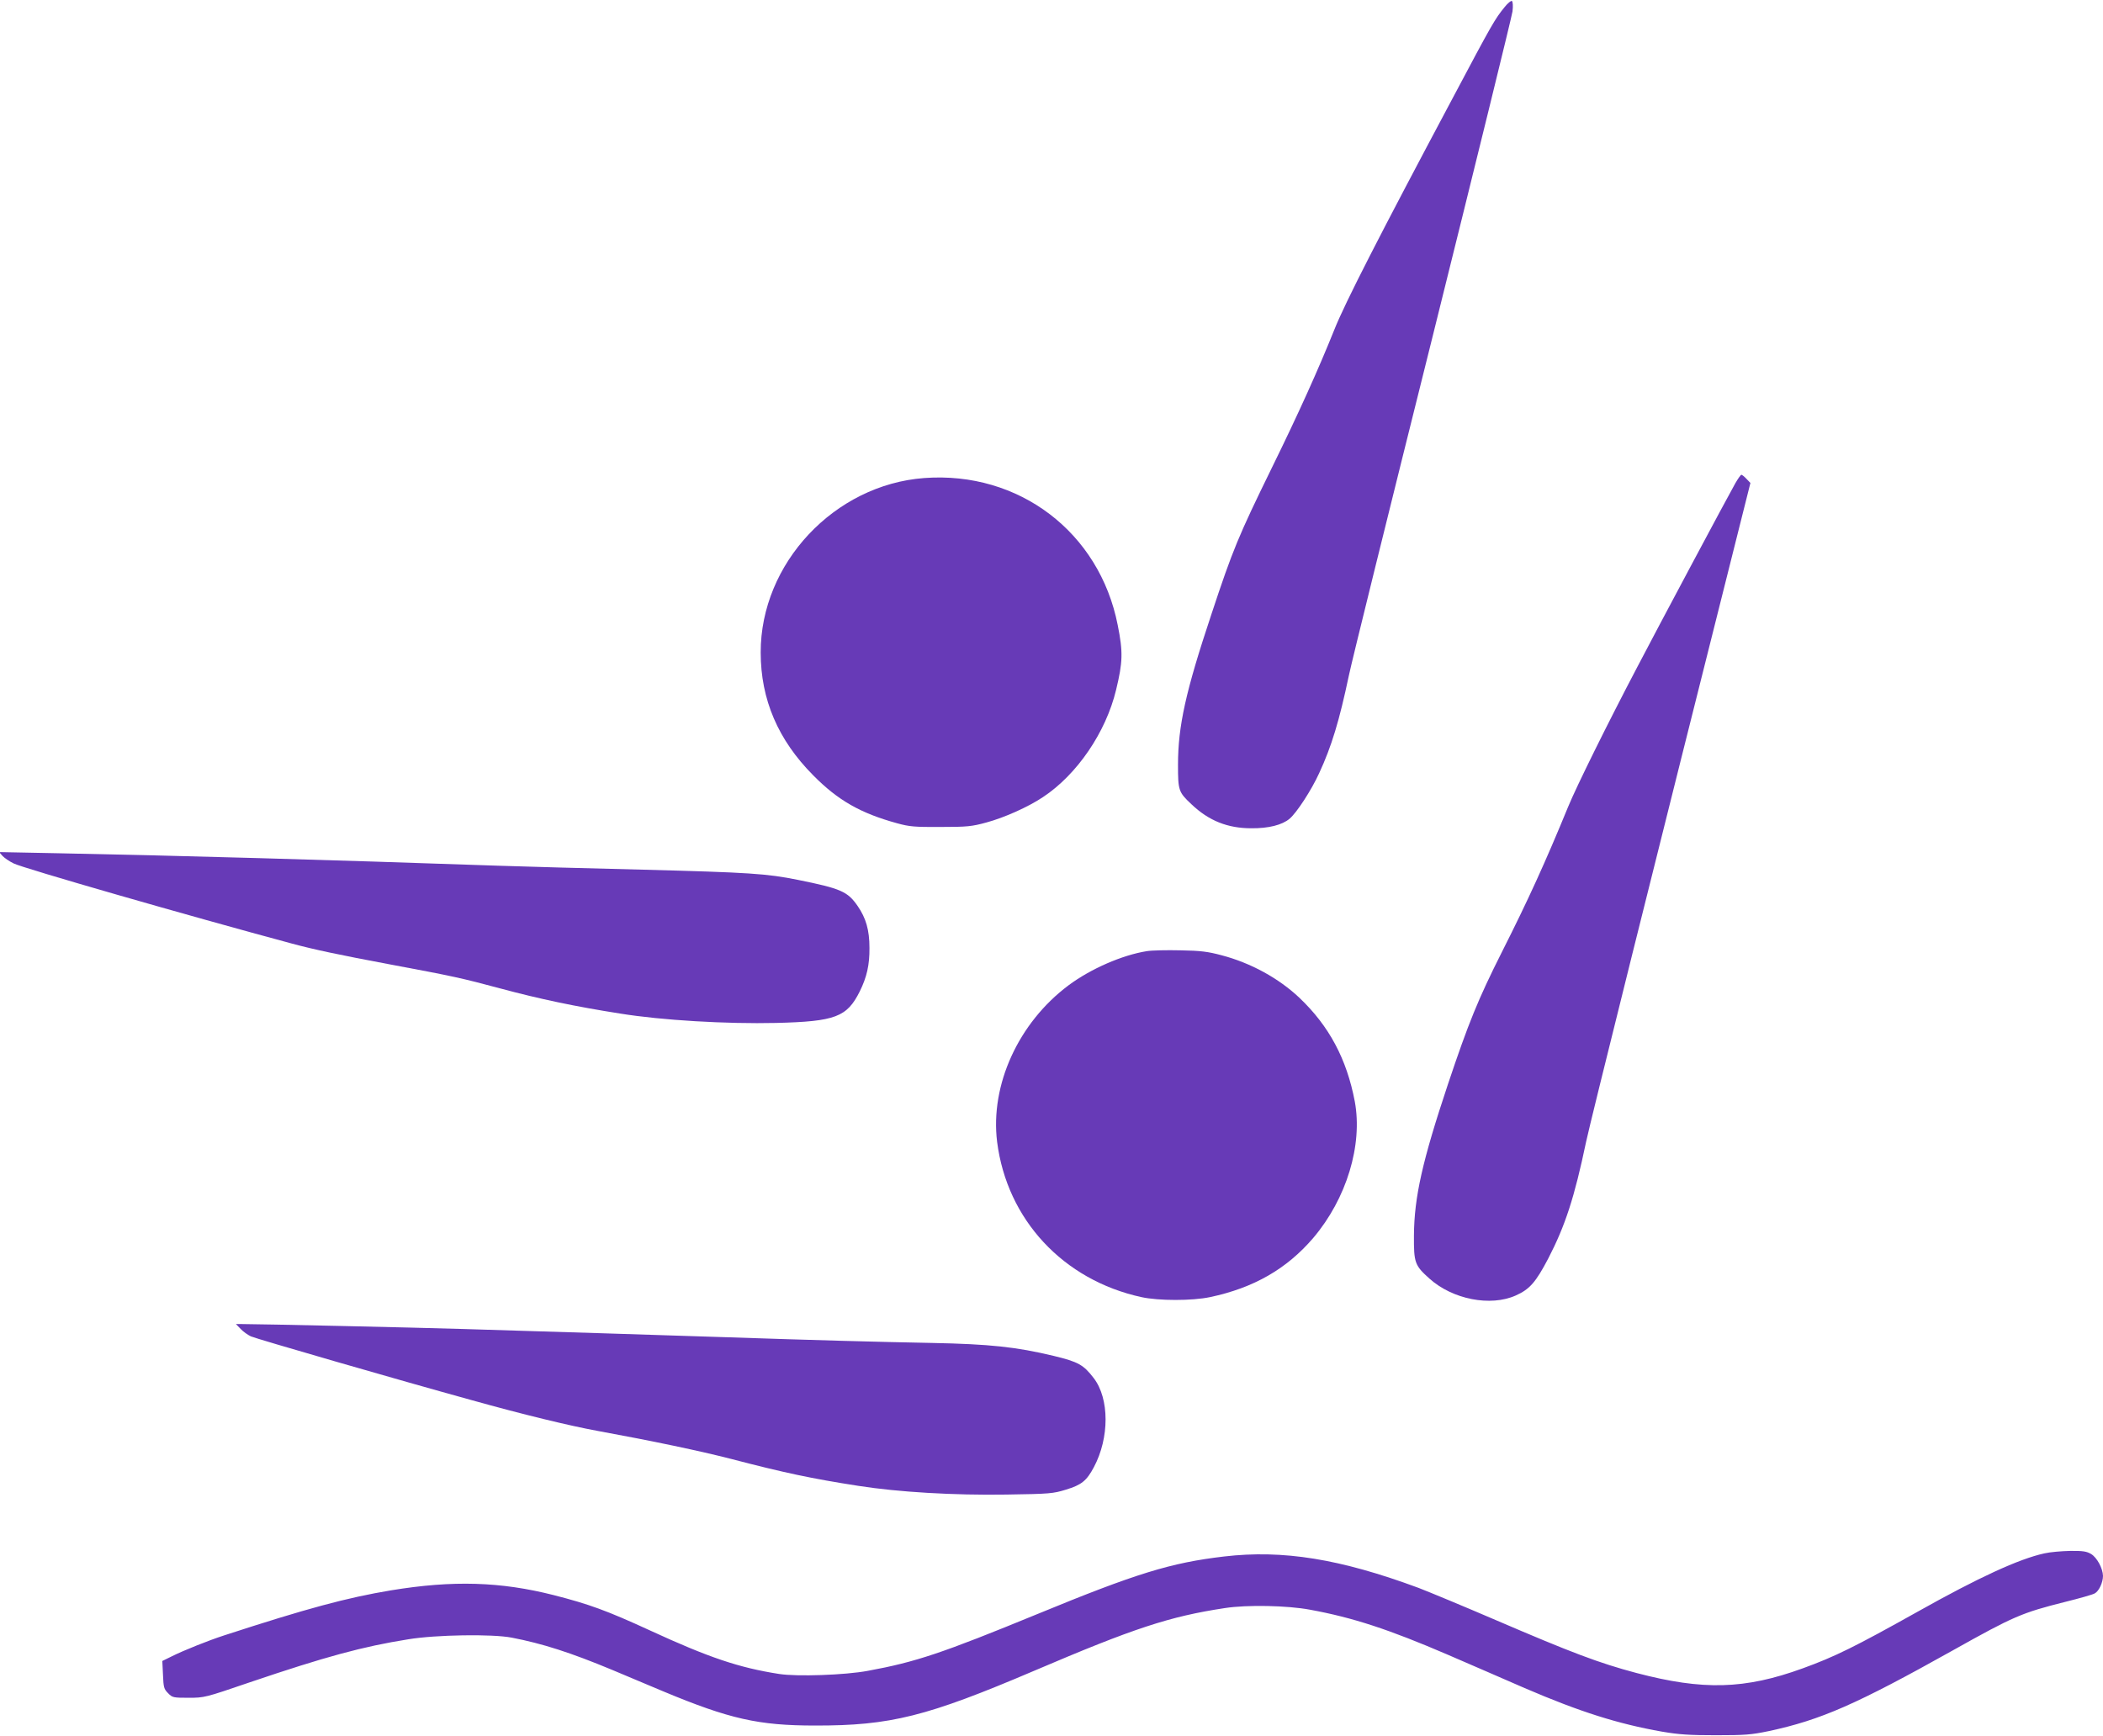
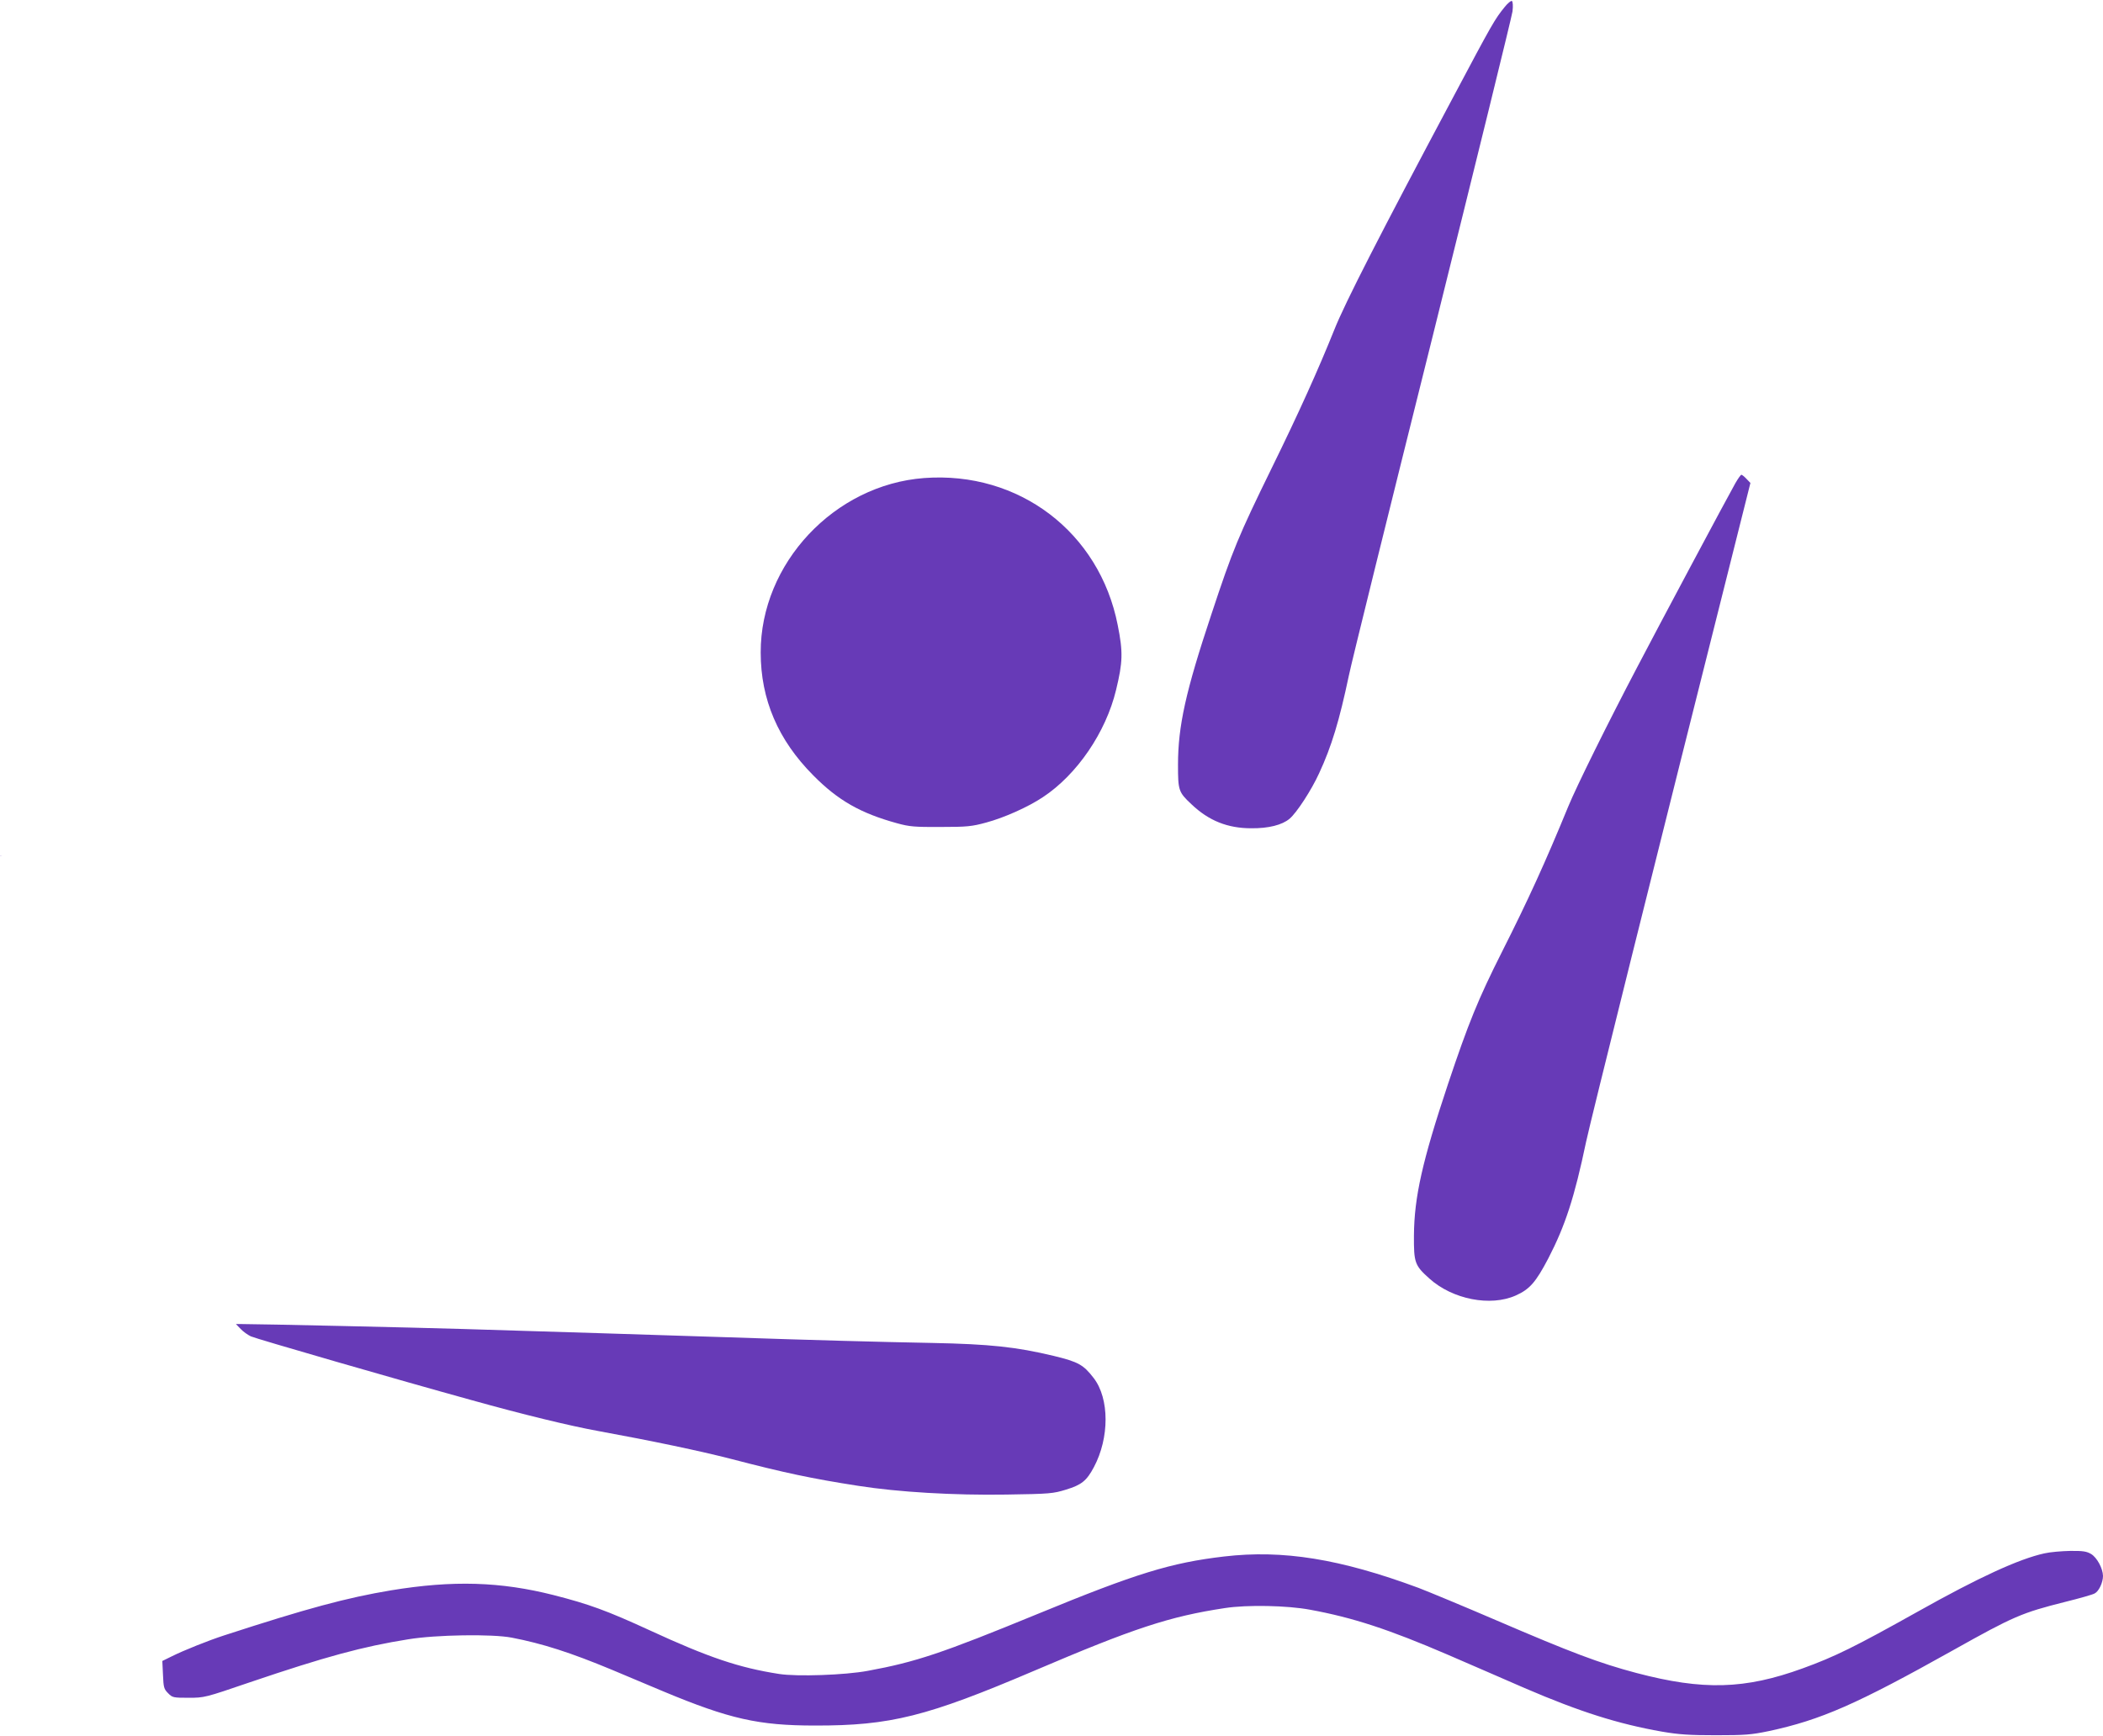
<svg xmlns="http://www.w3.org/2000/svg" version="1.0" width="1280pt" height="1057pt" viewBox="0 0 1280 1057" preserveAspectRatio="xMidYMid meet">
  <g transform="translate(0,1057) scale(0.1,-0.1)" fill="#673ab7" stroke="none">
    <path d="M9158 10527 c-60 -74 -72 -94 -315 -552 -440 -826 -657 -1249 -722 -1413 -96 -239 -215 -504 -381 -842 -203 -415 -236 -494 -367 -890 -156 -468 -203 -680 -203 -915 0 -157 3 -167 82 -241 105 -100 220 -146 364 -146 105 -1 188 20 233 58 43 36 133 174 180 277 76 164 123 320 181 595 16 79 246 1008 510 2065 263 1057 482 1947 486 1978 4 34 2 59 -4 63 -5 3 -25 -13 -44 -37z" />
    <path d="M10562 7628 c-45 -79 -474 -883 -599 -1123 -177 -337 -367 -721 -418 -845 -140 -341 -244 -569 -404 -886 -145 -288 -203 -431 -328 -804 -156 -468 -205 -686 -207 -920 -1 -167 5 -183 94 -263 141 -127 372 -172 526 -103 85 38 122 81 198 226 103 199 159 371 230 710 28 131 399 1621 954 3827 l46 183 -24 25 c-13 14 -27 25 -31 25 -4 0 -21 -24 -37 -52z" />
    <path d="M5625 7660 c-547 -41 -996 -520 -995 -1062 0 -286 106 -533 320 -748 151 -153 289 -231 512 -292 73 -20 105 -23 263 -22 162 0 190 3 278 27 108 29 254 94 344 154 208 137 384 395 446 653 41 169 43 231 10 395 -111 565 -601 938 -1178 895z" />
-     <path d="M15 5360 c11 -12 41 -33 68 -46 54 -28 1062 -318 1694 -488 133 -36 289 -69 593 -126 395 -74 436 -83 675 -147 238 -64 456 -110 730 -153 253 -41 648 -64 950 -57 360 9 430 36 508 192 43 87 60 162 59 265 0 108 -21 181 -72 255 -61 88 -101 106 -364 159 -189 38 -292 45 -946 62 -333 8 -726 19 -875 24 -1070 37 -1928 61 -2685 76 l-355 7 20 -23z" />
-     <path d="M6980 4780 c-150 -24 -340 -107 -475 -207 -306 -228 -479 -607 -436 -954 60 -473 402 -841 878 -945 105 -23 310 -23 418 0 266 56 467 172 628 360 203 239 302 566 253 831 -49 258 -156 459 -337 631 -126 119 -295 212 -474 259 -82 22 -127 28 -250 30 -82 2 -175 0 -205 -5z" />
+     <path d="M15 5360 l-355 7 20 -23z" />
    <path d="M1465 2480 c15 -16 43 -36 62 -45 30 -14 897 -265 1343 -388 315 -88 596 -156 765 -187 339 -62 624 -122 815 -171 322 -84 491 -120 775 -164 242 -38 580 -58 900 -53 265 4 285 6 363 30 95 29 126 54 170 137 95 178 95 417 -1 542 -62 81 -94 99 -243 135 -229 55 -390 72 -741 79 -319 6 -728 17 -1258 35 -367 12 -1128 36 -1600 50 -296 9 -1235 30 -1344 30 l-35 0 29 -30z" />
    <path d="M12443 1114 c-155 -34 -399 -146 -773 -356 -379 -212 -502 -273 -698 -344 -352 -128 -606 -135 -1012 -28 -226 60 -393 123 -856 322 -193 83 -405 171 -470 196 -478 177 -825 233 -1184 191 -323 -38 -533 -102 -1135 -350 -582 -239 -740 -292 -1033 -346 -139 -26 -432 -36 -540 -19 -244 38 -428 100 -786 265 -263 121 -371 160 -586 215 -323 82 -613 91 -990 29 -270 -45 -511 -110 -1015 -274 -96 -31 -248 -92 -318 -127 l-59 -29 4 -84 c3 -77 6 -87 31 -112 26 -27 32 -28 125 -28 96 0 100 1 372 94 460 156 688 218 965 262 170 28 513 33 630 10 187 -36 358 -91 608 -195 86 -36 228 -96 314 -132 403 -168 580 -208 923 -208 460 -1 682 55 1336 334 604 258 822 330 1159 381 135 21 381 16 519 -10 262 -48 480 -120 836 -273 140 -61 352 -152 470 -204 337 -145 569 -218 835 -265 105 -18 168 -22 330 -22 177 0 214 3 320 25 318 68 536 164 1120 491 373 209 420 229 686 296 85 21 166 44 178 51 26 13 51 67 51 107 -1 45 -36 111 -72 133 -27 16 -49 20 -128 19 -52 -1 -123 -7 -157 -15z" />
  </g>
</svg>